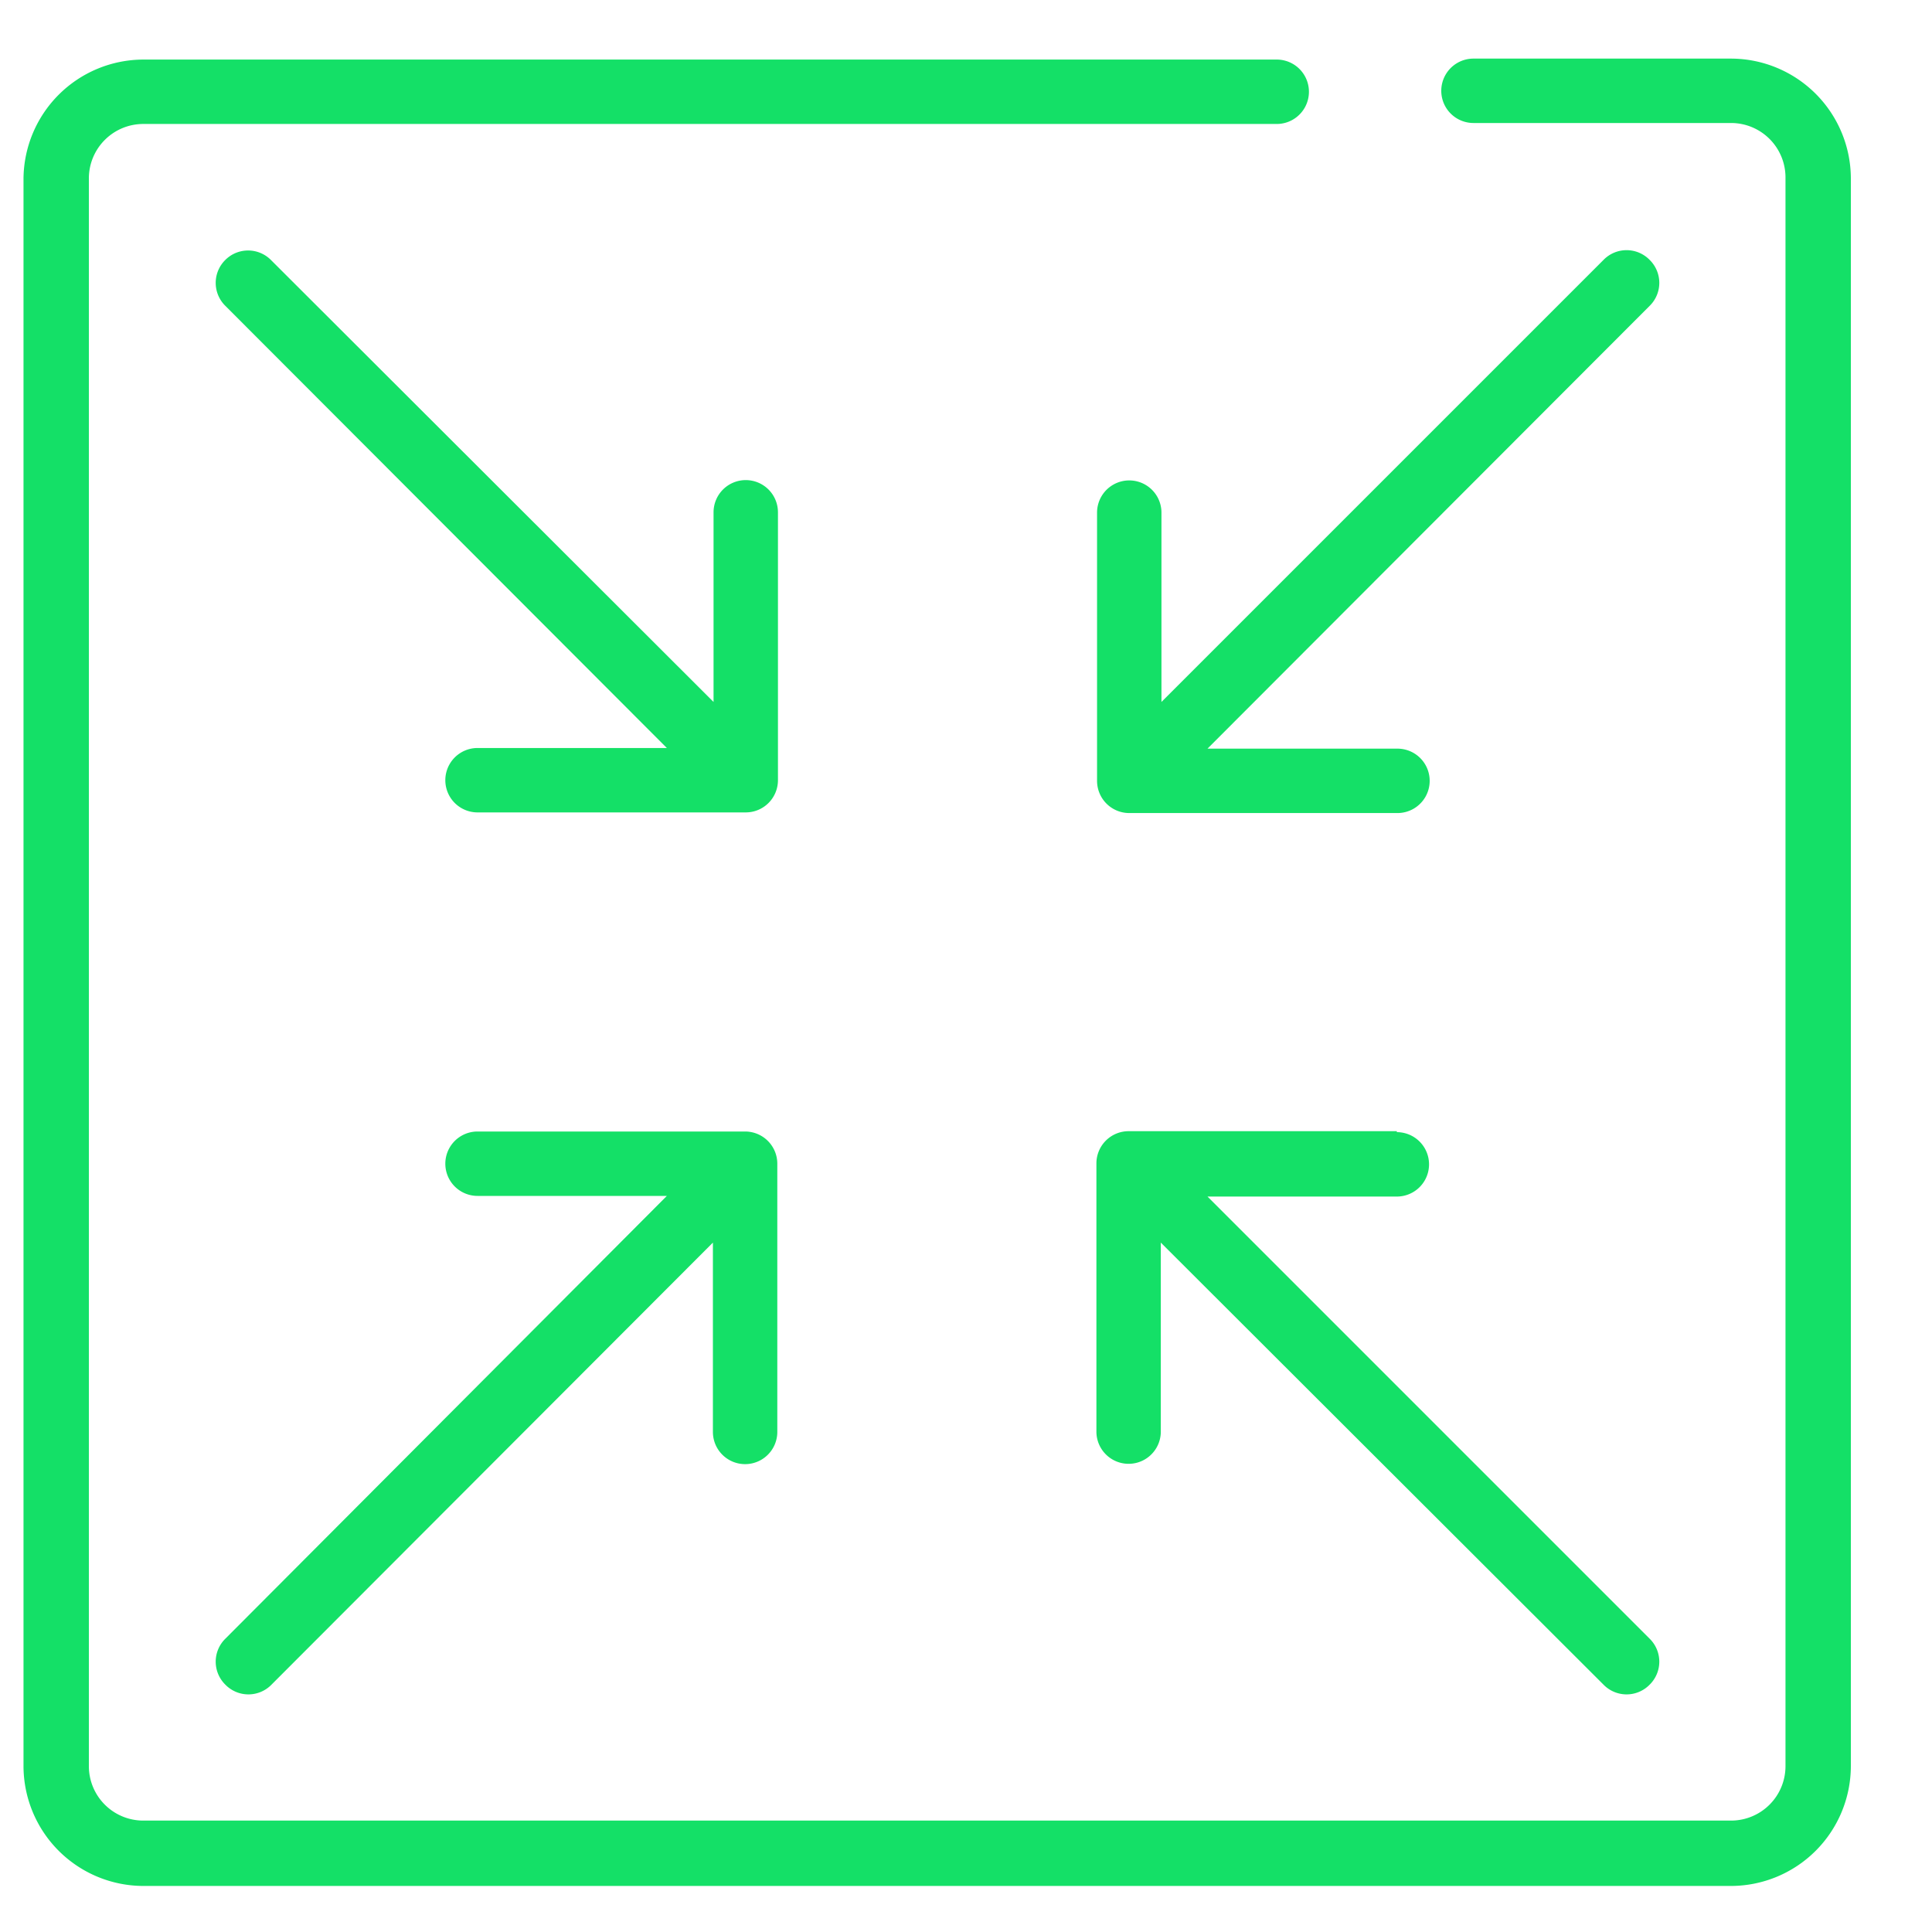
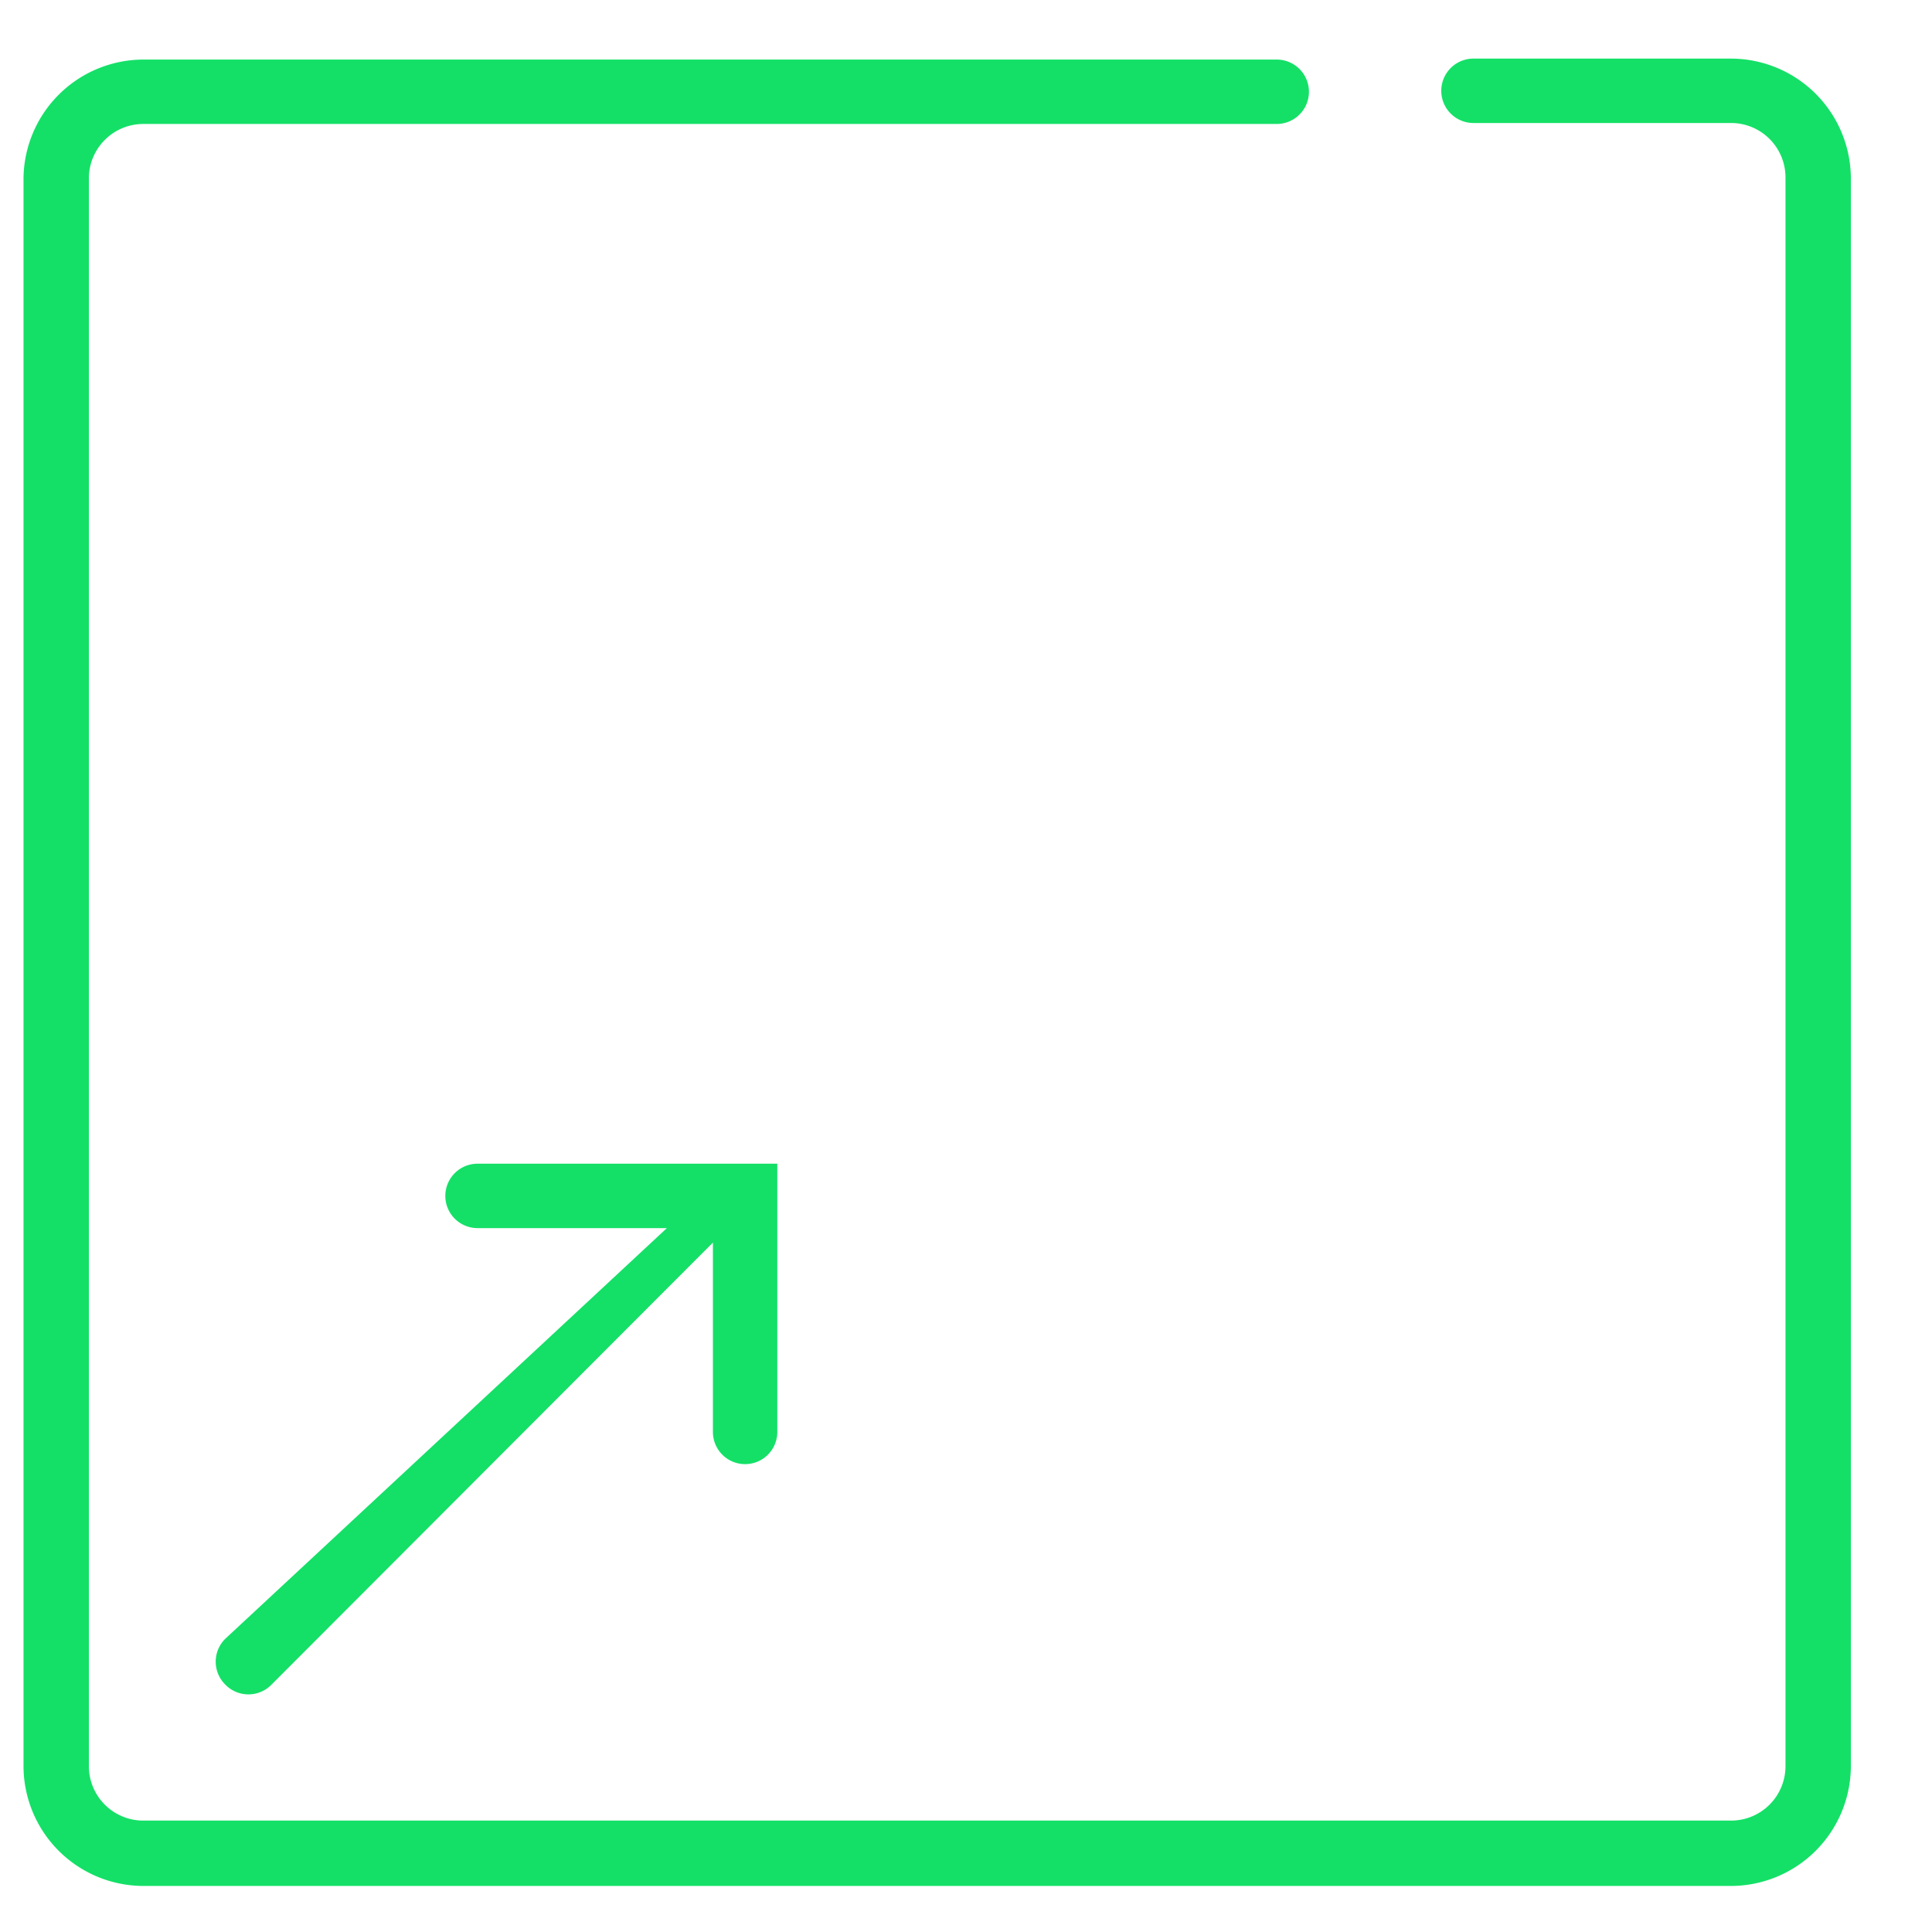
<svg xmlns="http://www.w3.org/2000/svg" id="Capa_1" data-name="Capa 1" viewBox="0 0 60 60">
  <defs>
    <style>.cls-1{fill:#14e067;}</style>
  </defs>
  <path class="cls-1" d="M53.76,1.82h-8a1,1,0,0,0,0,2h8a1.69,1.69,0,0,1,1.69,1.69V54.85a1.69,1.69,0,0,1-1.69,1.69H4.45a1.69,1.69,0,0,1-1.69-1.69V5.54A1.69,1.69,0,0,1,4.45,3.85h35.2a1,1,0,1,0,0-2H4.45A3.73,3.73,0,0,0,.73,5.54V54.85a3.73,3.73,0,0,0,3.72,3.72H53.76a3.73,3.73,0,0,0,3.72-3.72V5.54A3.73,3.73,0,0,0,53.76,1.82Z" />
-   <path class="cls-1" d="M23.16,14.91a1,1,0,0,0-1,1V21.8L8.41,8.07A1,1,0,0,0,7,8.07,1,1,0,0,0,7,9.5L20.71,23.23H14.83a1,1,0,0,0,0,2h8.33a1,1,0,0,0,1-1V15.92A1,1,0,0,0,23.16,14.91Z" />
-   <path class="cls-1" d="M43.38,35.13H35.05a1,1,0,0,0-1,1v8.33a1,1,0,0,0,2,0V38.59L49.8,52.32a1,1,0,0,0,1.43,0,1,1,0,0,0,0-1.43L37.5,37.16h5.88a1,1,0,1,0,0-2Z" />
-   <path class="cls-1" d="M51.23,8.07a1,1,0,0,0-1.43,0L36.07,21.8V15.92a1,1,0,0,0-2,0v8.33a1,1,0,0,0,1,1h8.33a1,1,0,1,0,0-2H37.5L51.23,9.5a1,1,0,0,0,0-1.43Z" />
-   <path class="cls-1" d="M22.14,44.47a1,1,0,0,0,2,0V36.14a1,1,0,0,0-1-1H14.83a1,1,0,0,0,0,2h5.88L7,50.89a1,1,0,0,0,0,1.43,1,1,0,0,0,1.43,0L22.14,38.59Z" />
+   <path class="cls-1" d="M22.14,44.47a1,1,0,0,0,2,0V36.14H14.83a1,1,0,0,0,0,2h5.88L7,50.89a1,1,0,0,0,0,1.43,1,1,0,0,0,1.43,0L22.14,38.59Z" />
</svg>